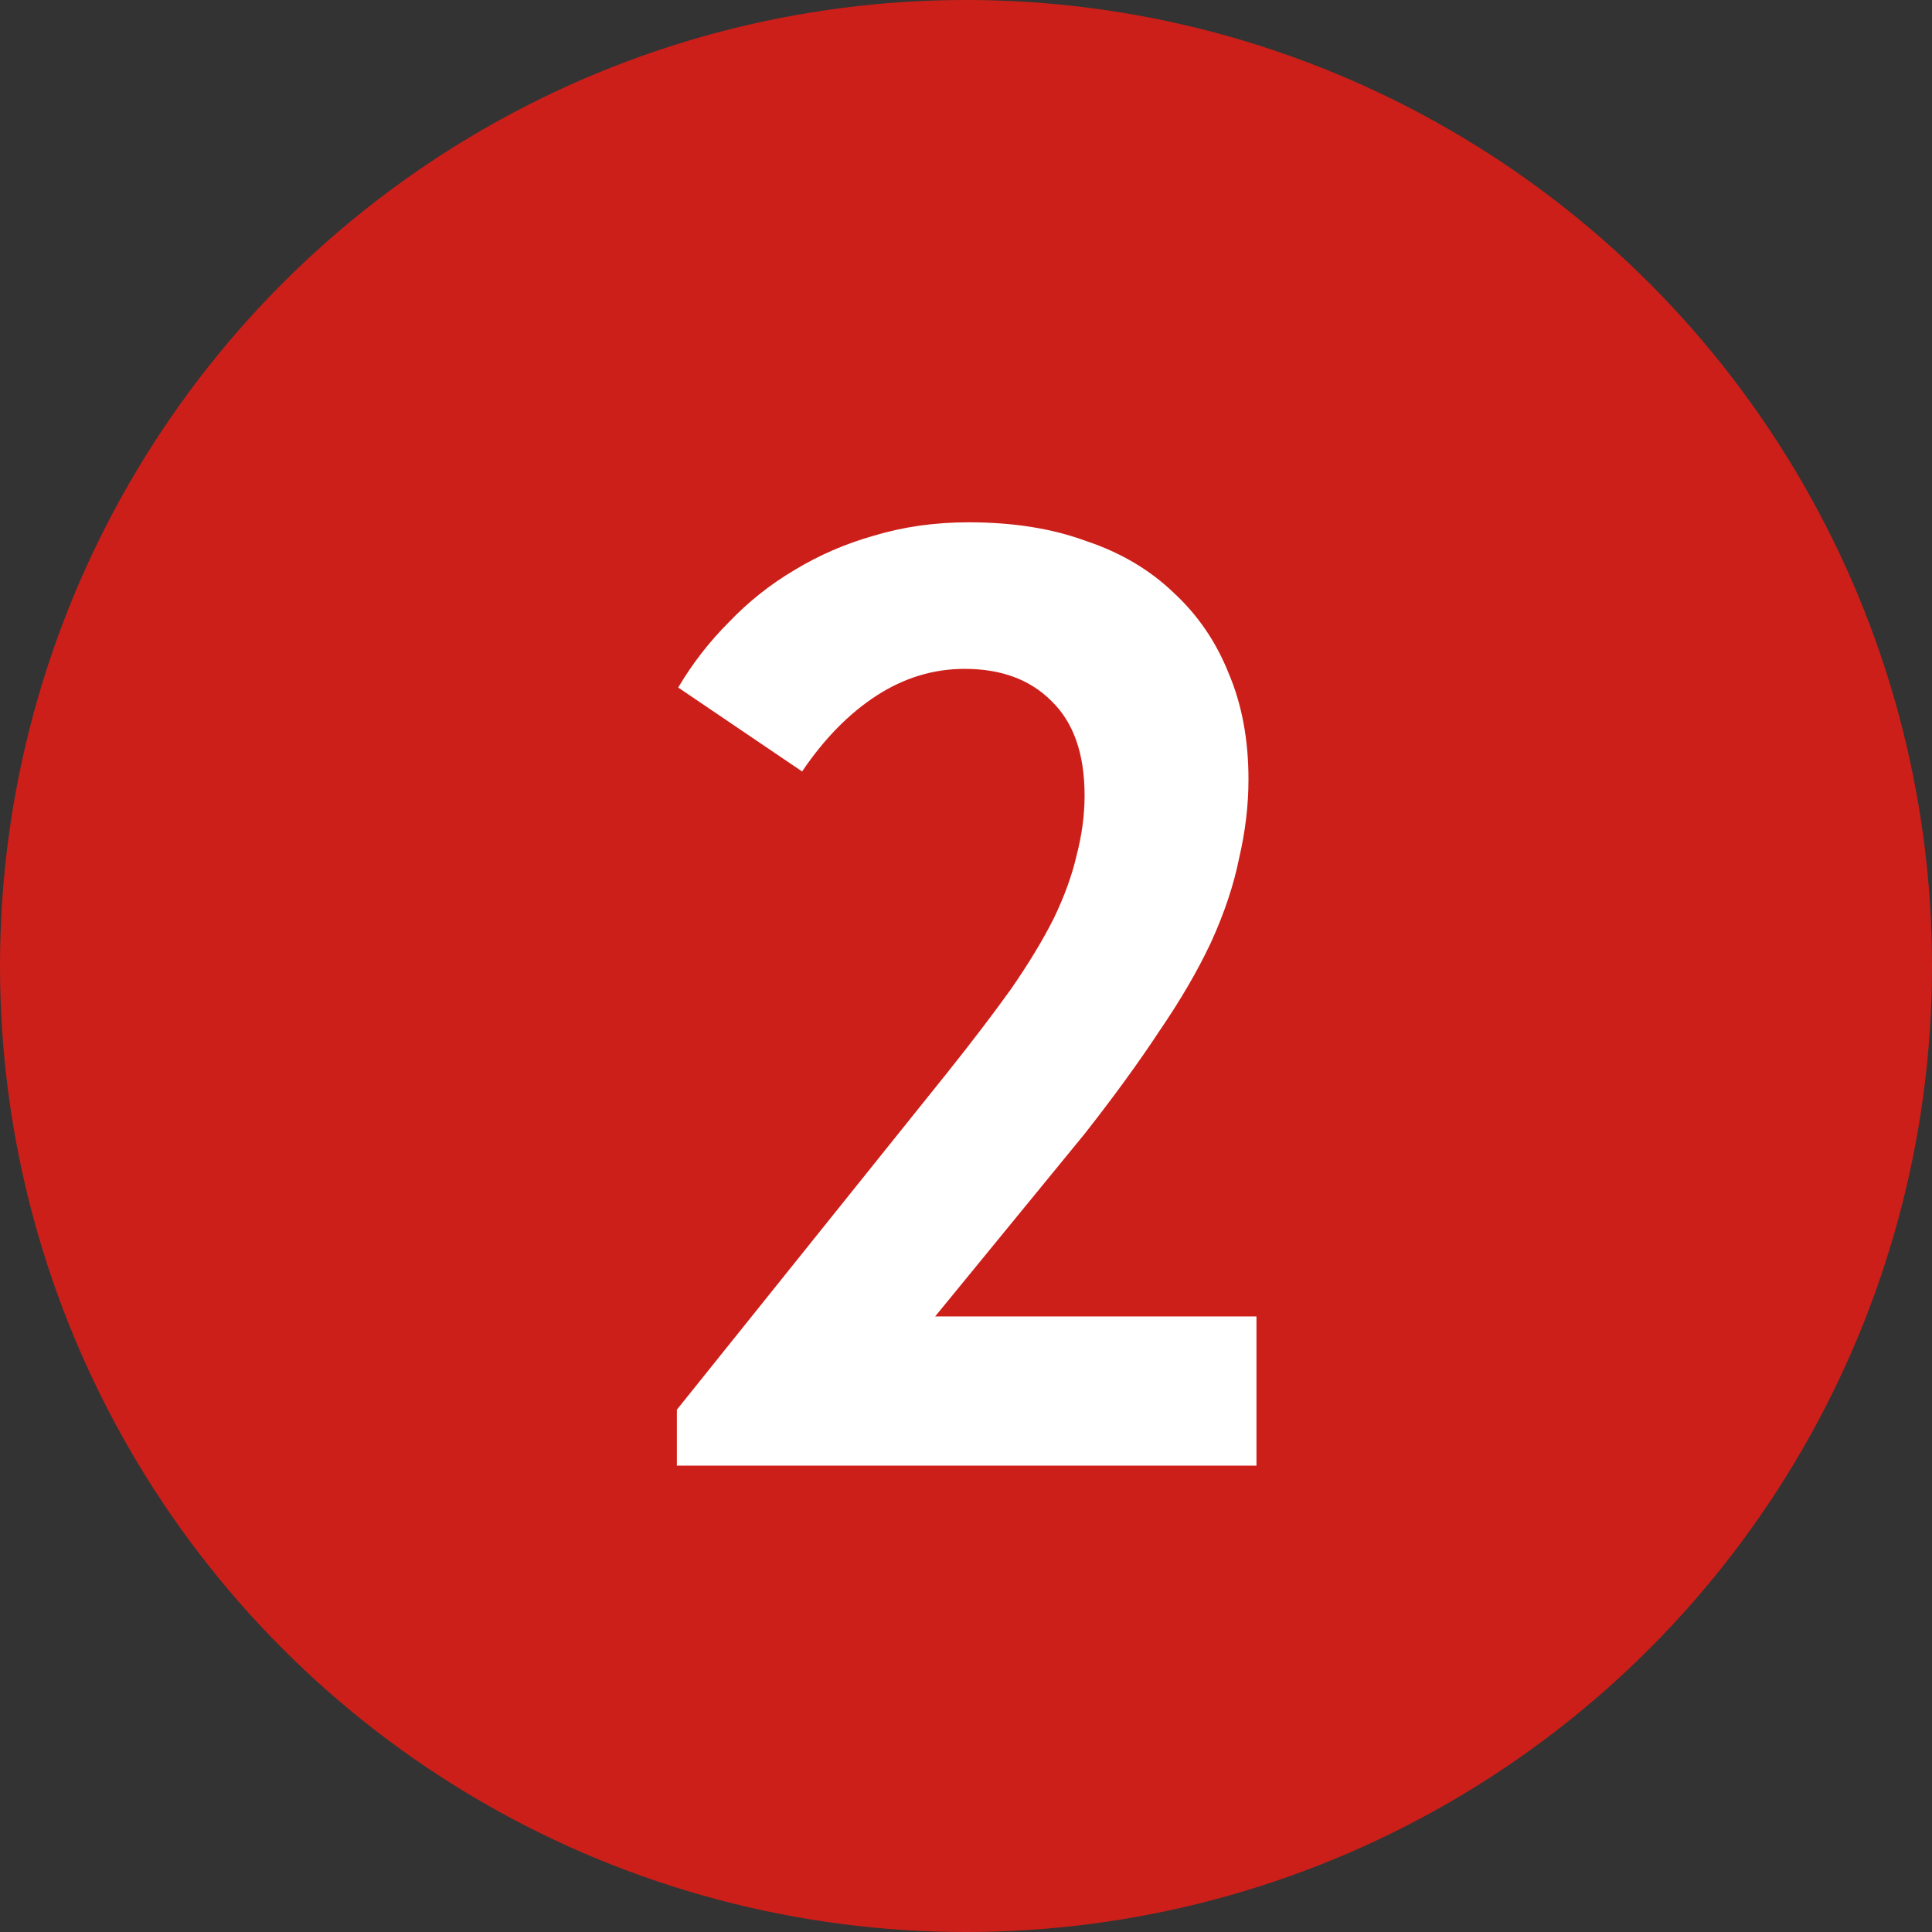
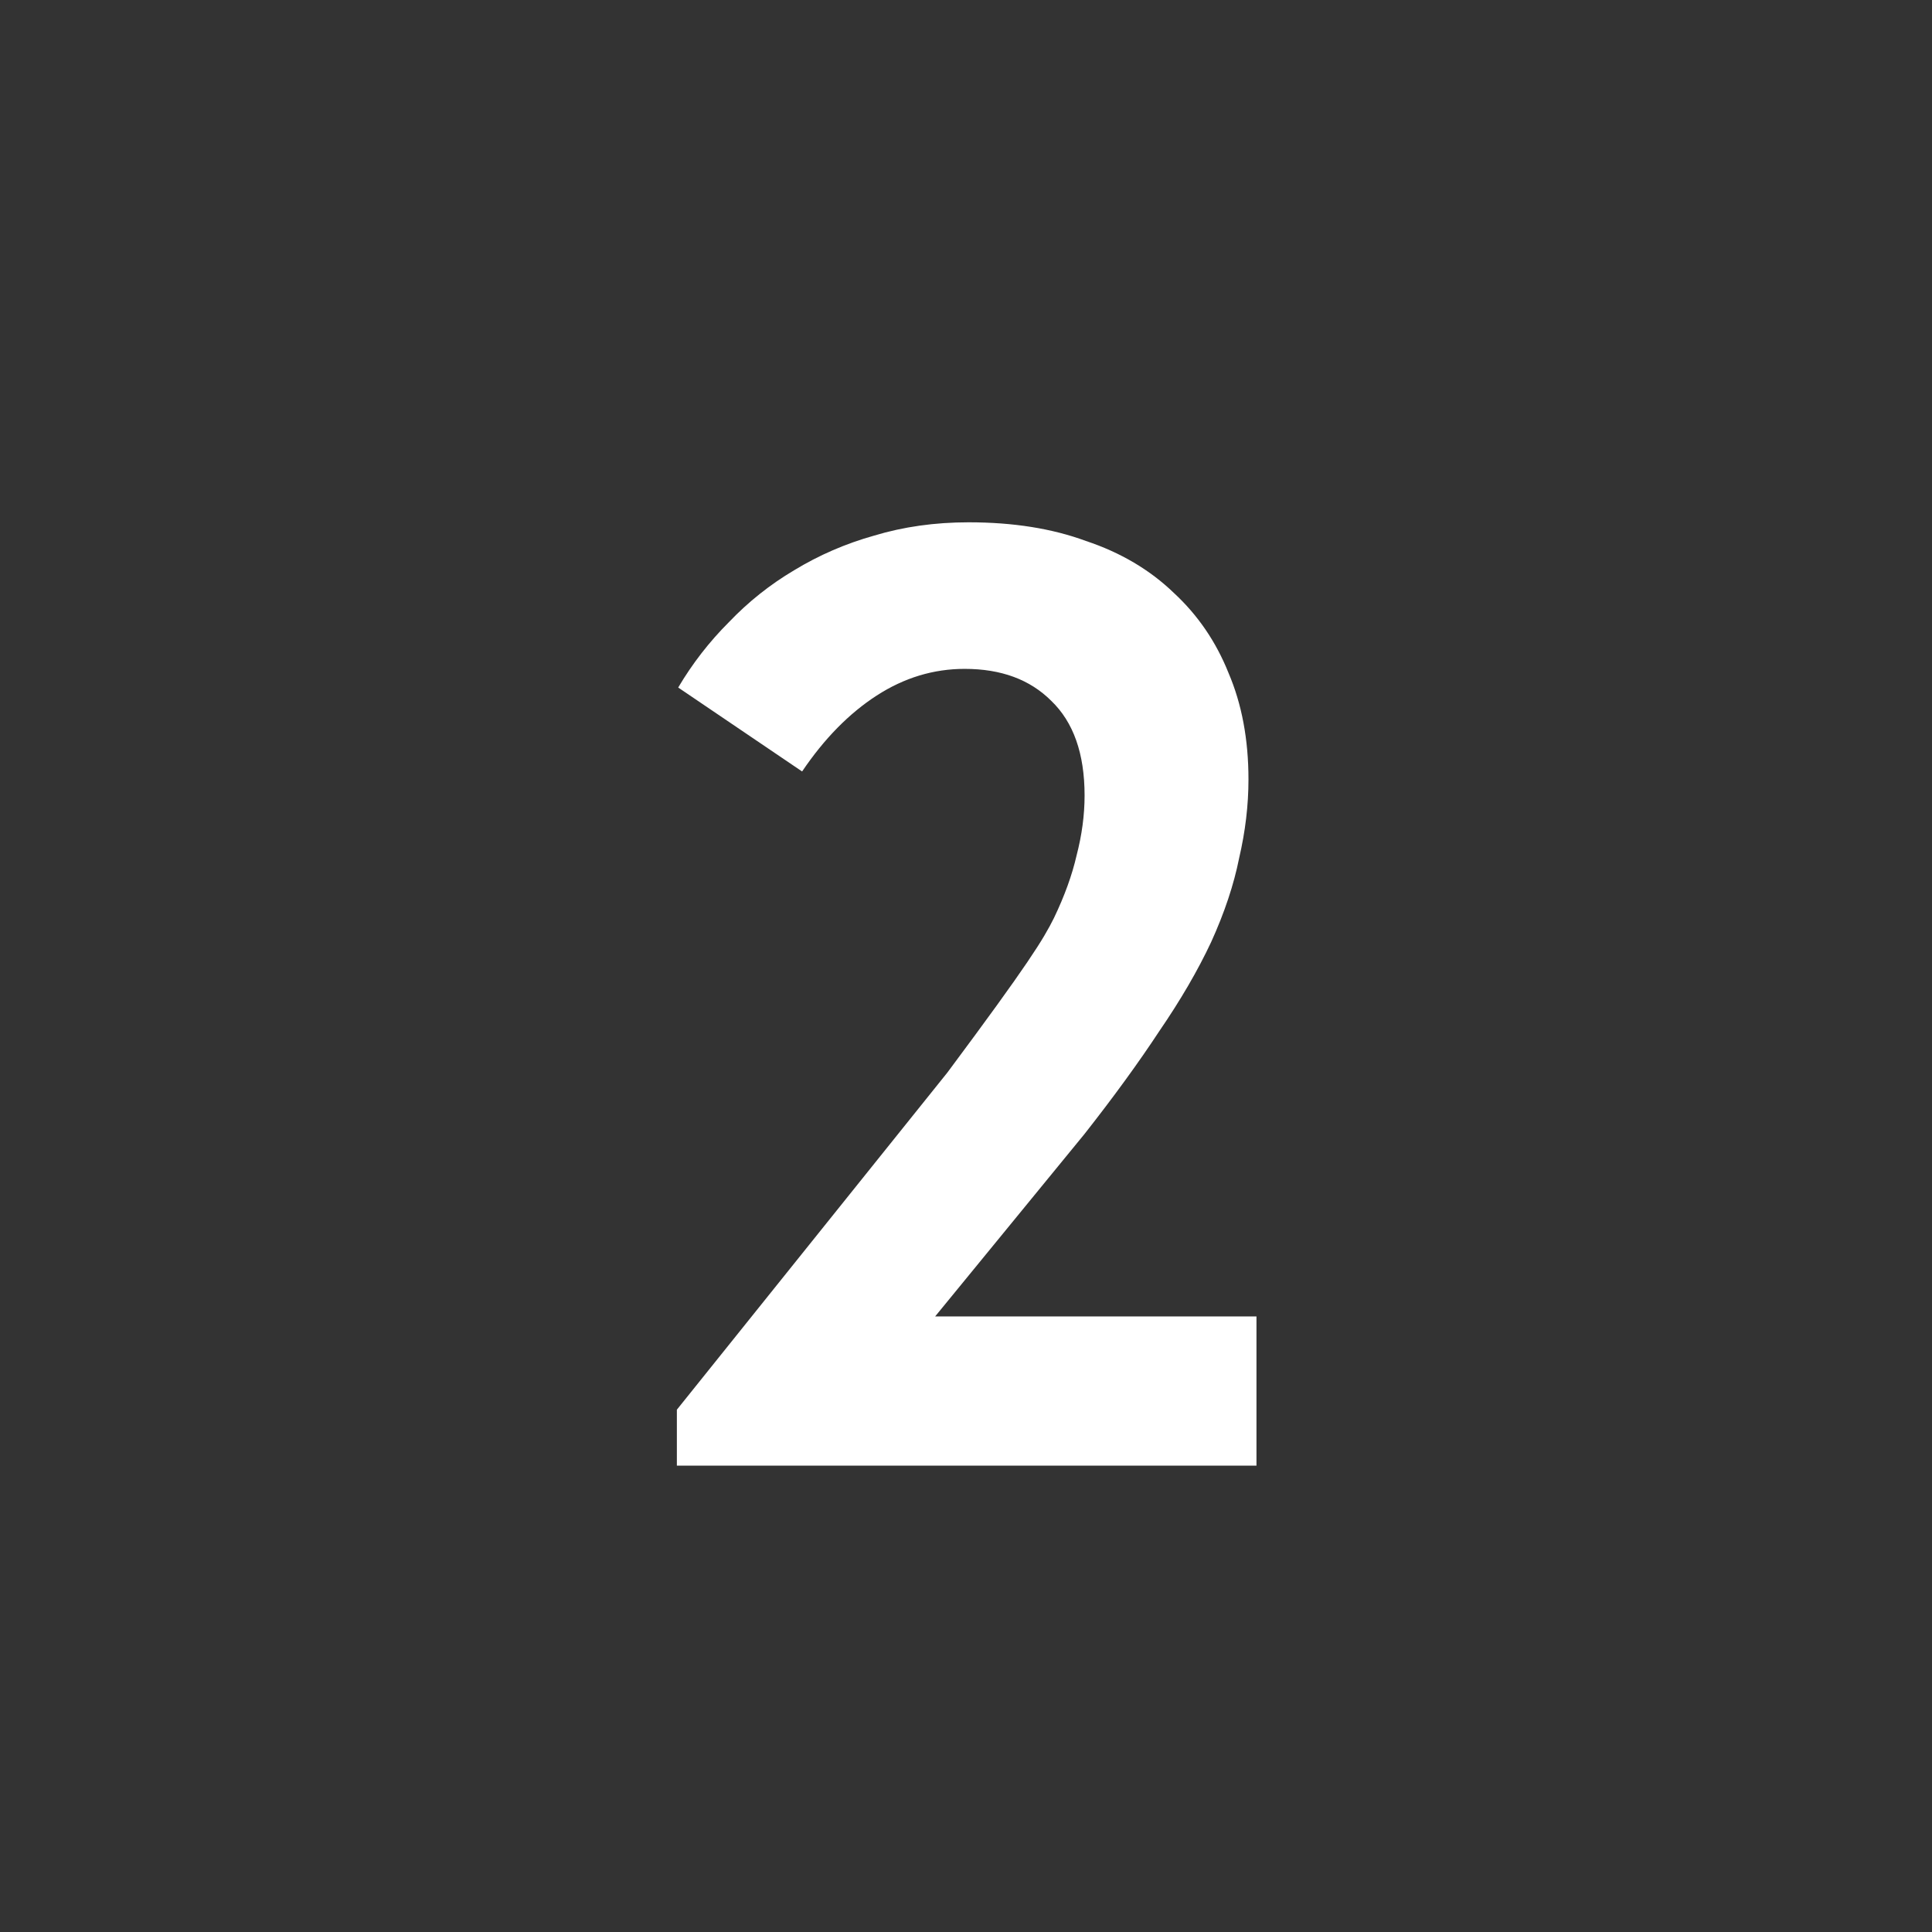
<svg xmlns="http://www.w3.org/2000/svg" width="29" height="29" viewBox="0 0 29 29" fill="none">
  <rect x="0" y="0" width="29" height="29" fill="#333333" stroke="none" />
-   <circle cx="14.5" cy="14.5" r="14.5" fill="#CD1F19" />
-   <path d="M10.16 22V21.16L14.22 16.1C14.593 15.633 14.913 15.213 15.18 14.84C15.447 14.453 15.66 14.1 15.82 13.78C15.98 13.447 16.093 13.133 16.16 12.84C16.24 12.533 16.28 12.233 16.28 11.94C16.28 11.313 16.113 10.84 15.78 10.52C15.46 10.2 15.027 10.04 14.48 10.04C14.013 10.04 13.573 10.173 13.16 10.44C12.747 10.707 12.373 11.087 12.04 11.58L10.18 10.32C10.393 9.96 10.647 9.633 10.94 9.34C11.233 9.033 11.56 8.773 11.92 8.56C12.293 8.333 12.693 8.16 13.12 8.04C13.56 7.907 14.033 7.84 14.54 7.84C15.207 7.84 15.793 7.933 16.3 8.12C16.82 8.293 17.26 8.553 17.62 8.9C17.98 9.233 18.253 9.633 18.44 10.1C18.64 10.567 18.74 11.1 18.74 11.7C18.74 12.087 18.693 12.48 18.6 12.88C18.52 13.28 18.38 13.7 18.18 14.14C17.98 14.567 17.72 15.013 17.4 15.48C17.093 15.947 16.72 16.46 16.28 17.02L13.12 20.88L12.18 19.76H18.86V22H10.16Z" fill="white" />
+   <path d="M10.16 22V21.16L14.22 16.1C15.447 14.453 15.66 14.1 15.82 13.78C15.98 13.447 16.093 13.133 16.16 12.84C16.24 12.533 16.28 12.233 16.28 11.94C16.28 11.313 16.113 10.84 15.78 10.52C15.46 10.2 15.027 10.04 14.48 10.04C14.013 10.04 13.573 10.173 13.16 10.44C12.747 10.707 12.373 11.087 12.04 11.58L10.18 10.32C10.393 9.96 10.647 9.633 10.94 9.34C11.233 9.033 11.56 8.773 11.92 8.56C12.293 8.333 12.693 8.16 13.12 8.04C13.56 7.907 14.033 7.84 14.54 7.84C15.207 7.84 15.793 7.933 16.3 8.12C16.82 8.293 17.26 8.553 17.62 8.9C17.98 9.233 18.253 9.633 18.44 10.1C18.64 10.567 18.74 11.1 18.74 11.7C18.74 12.087 18.693 12.48 18.6 12.88C18.52 13.28 18.38 13.7 18.18 14.14C17.98 14.567 17.72 15.013 17.4 15.48C17.093 15.947 16.72 16.46 16.28 17.02L13.12 20.88L12.18 19.76H18.86V22H10.16Z" fill="white" />
</svg>